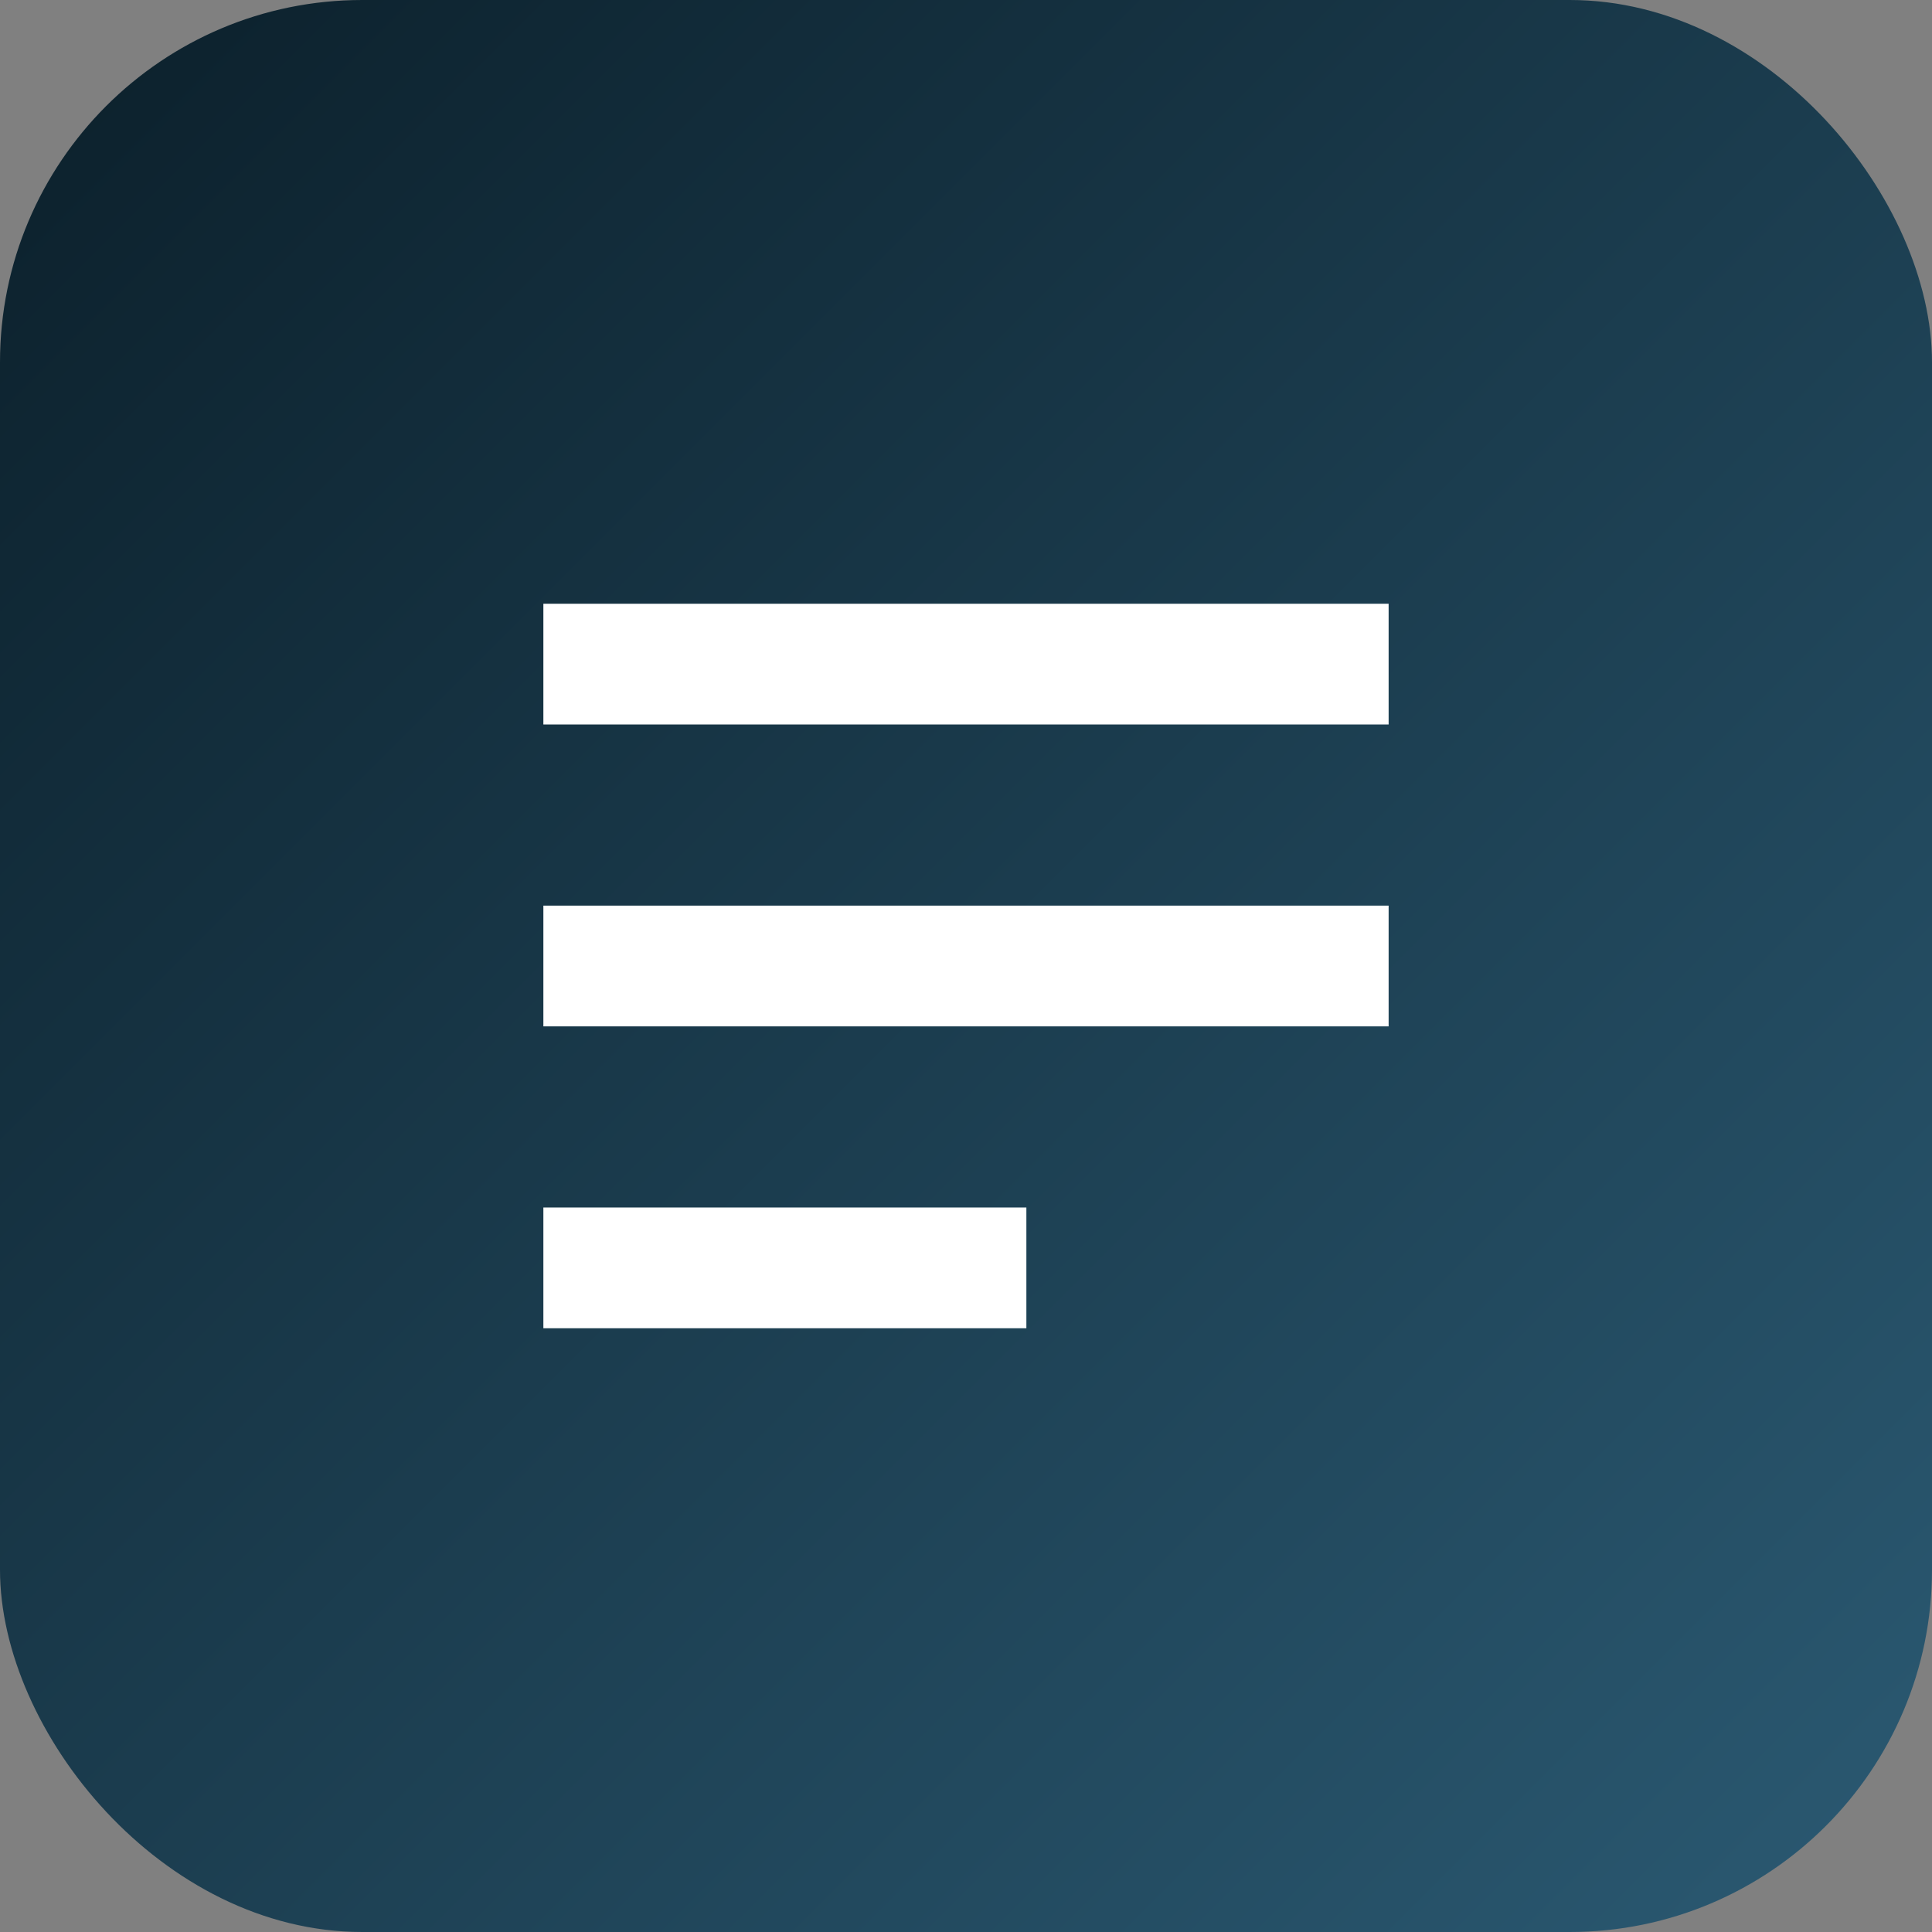
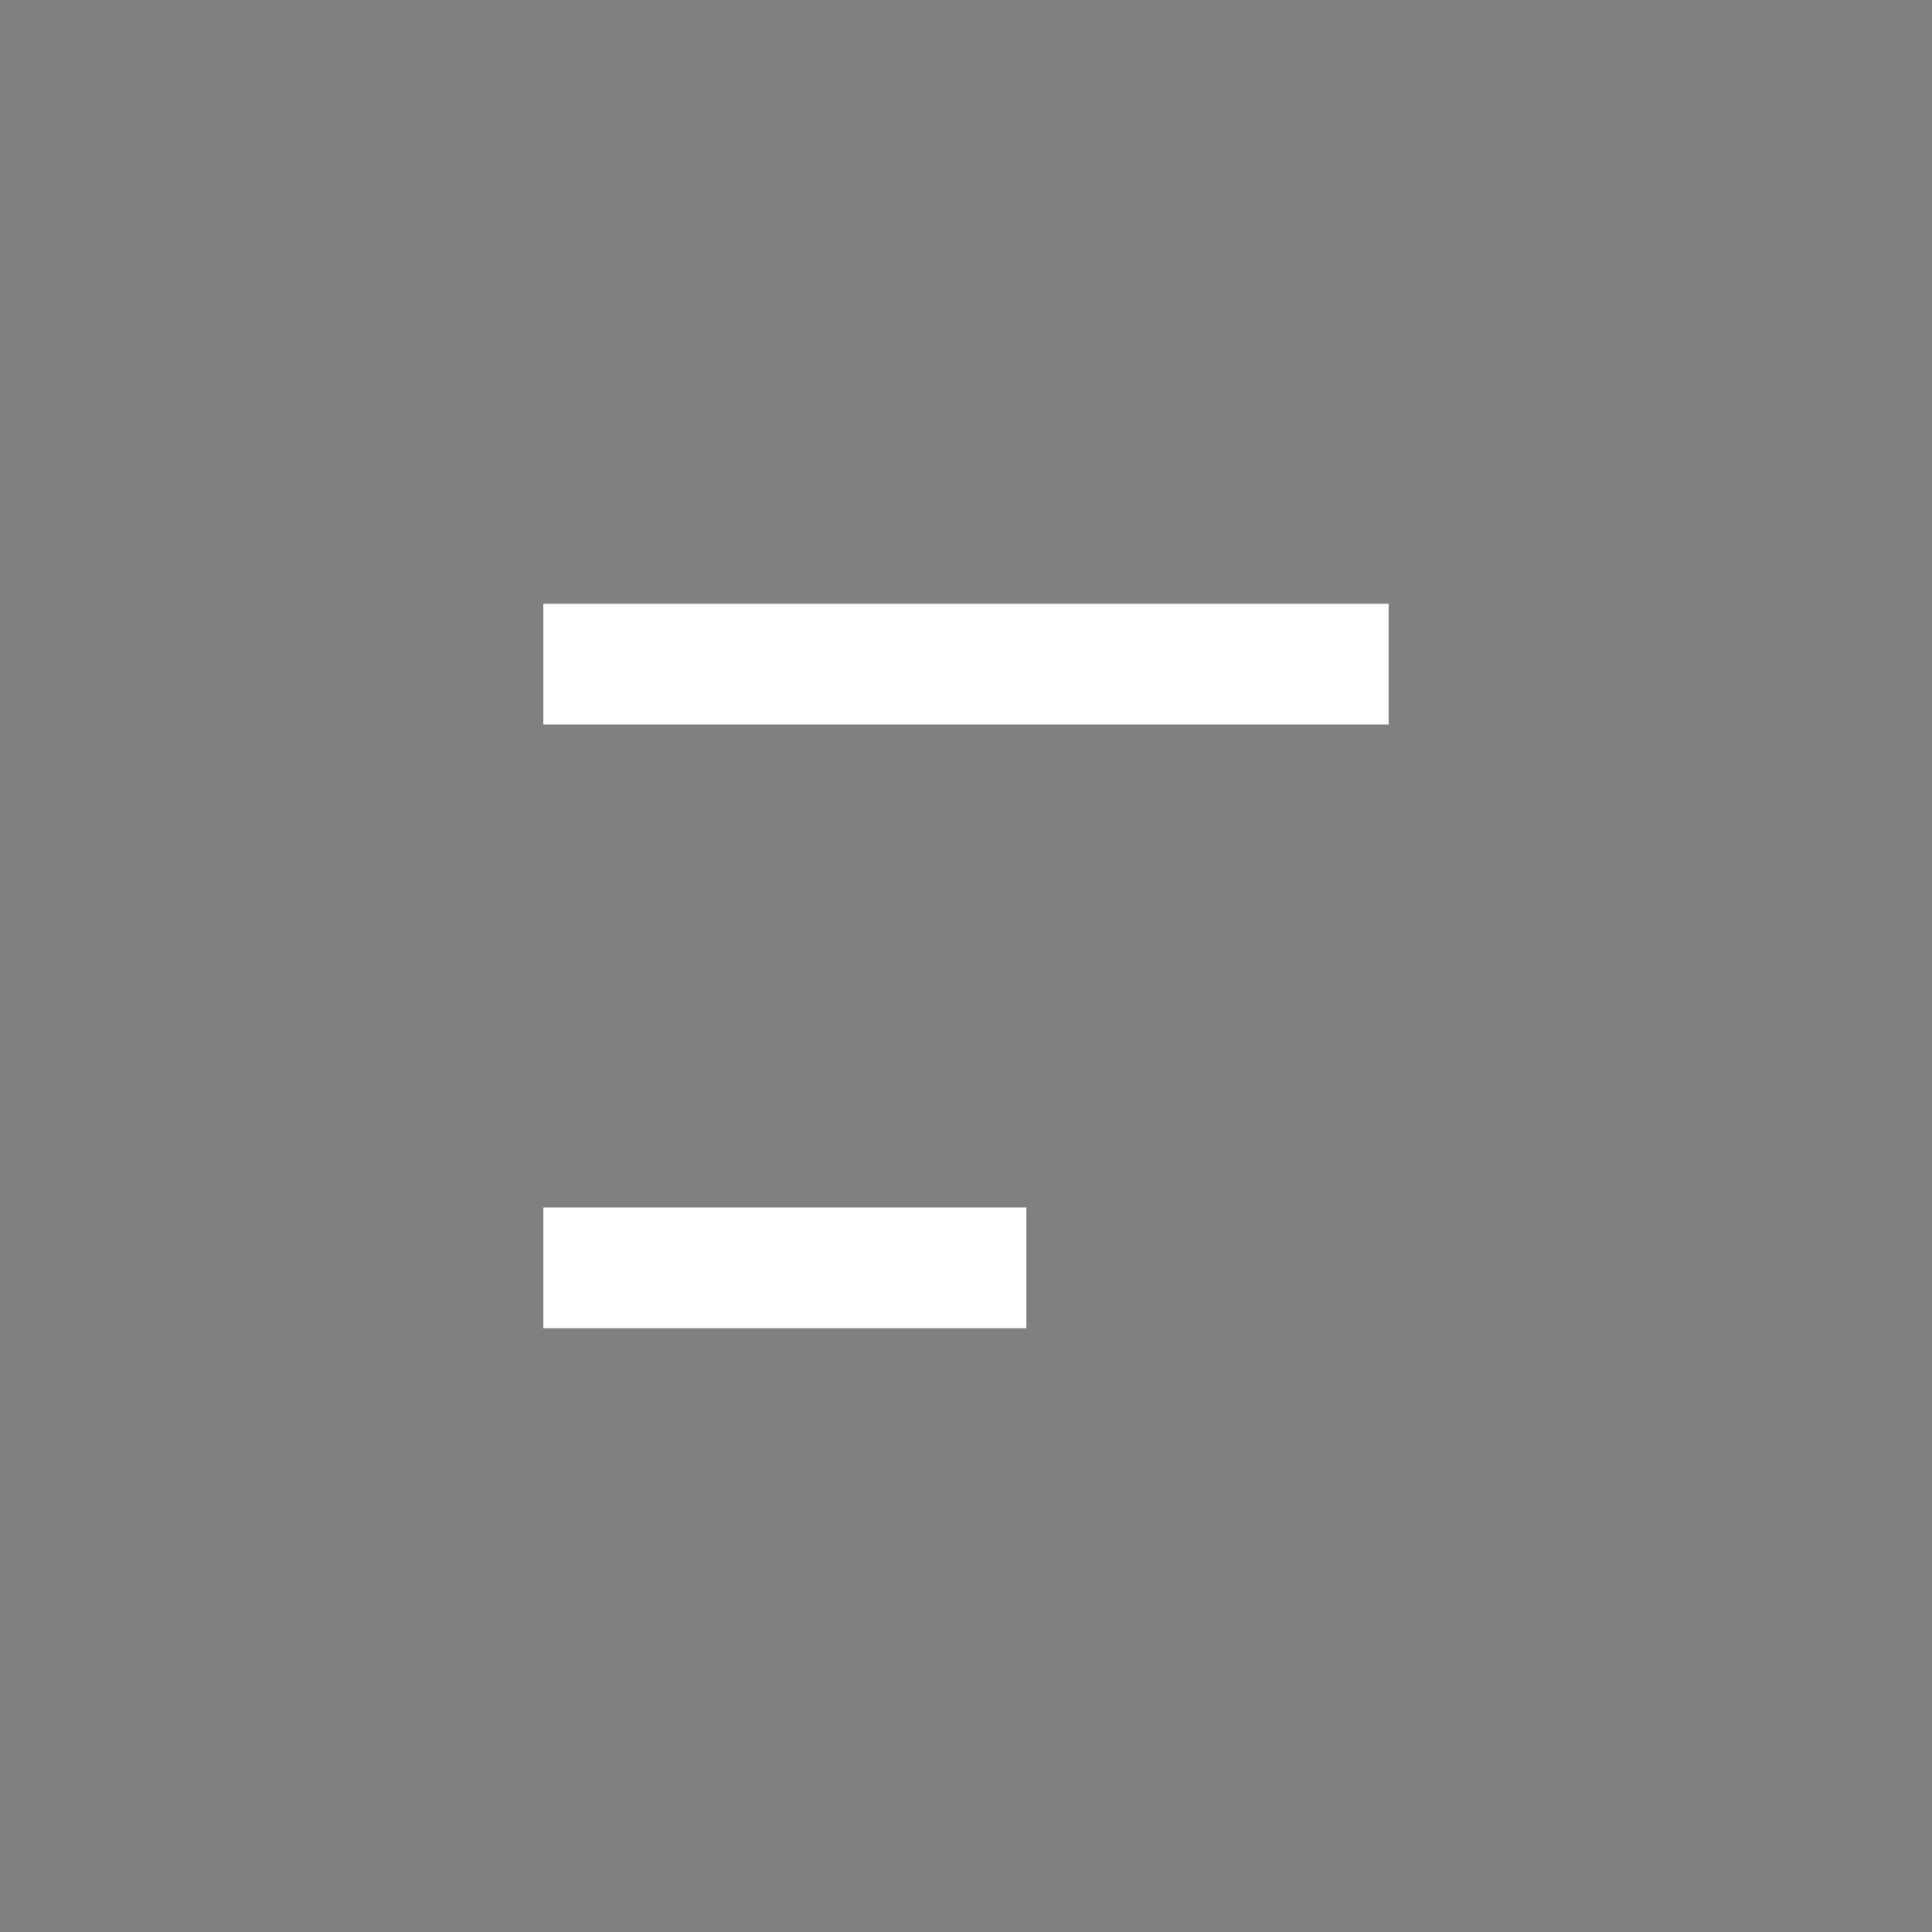
<svg xmlns="http://www.w3.org/2000/svg" viewBox="0 0 64 64">
  <rect x="0" y="0" width="64" height="64" fill="#808080" stroke="none" />
  <defs>
    <linearGradient id="g" x1="0" y1="0" x2="1" y2="1">
      <stop stop-color="#0b1f2a" />
      <stop offset="1" stop-color="#2b5a73" />
    </linearGradient>
  </defs>
-   <rect rx="12" ry="12" width="64" height="64" fill="url(#g)" />
-   <path d="M18 20h28v4H18zM18 30h28v4H18zM18 40h16v4H18z" fill="#fff" />
+   <path d="M18 20h28v4H18zM18 30v4H18zM18 40h16v4H18z" fill="#fff" />
</svg>